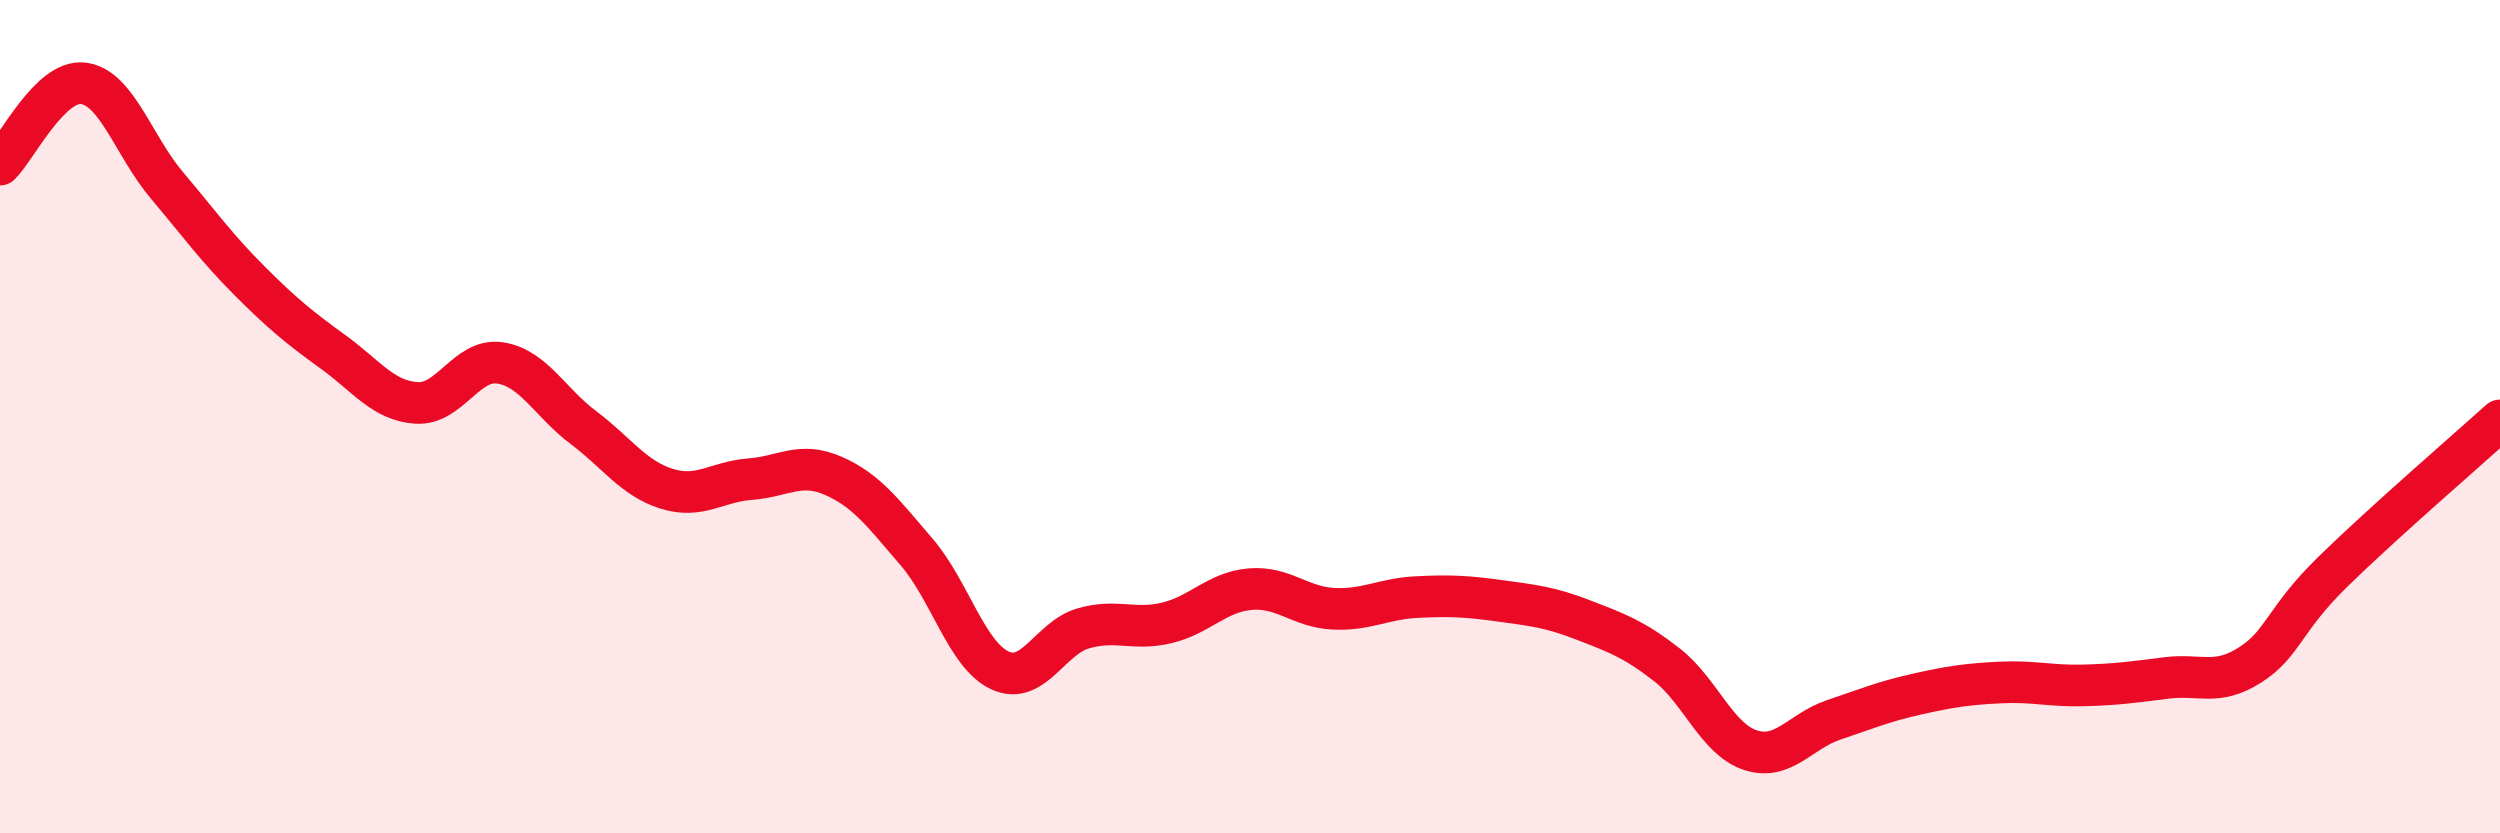
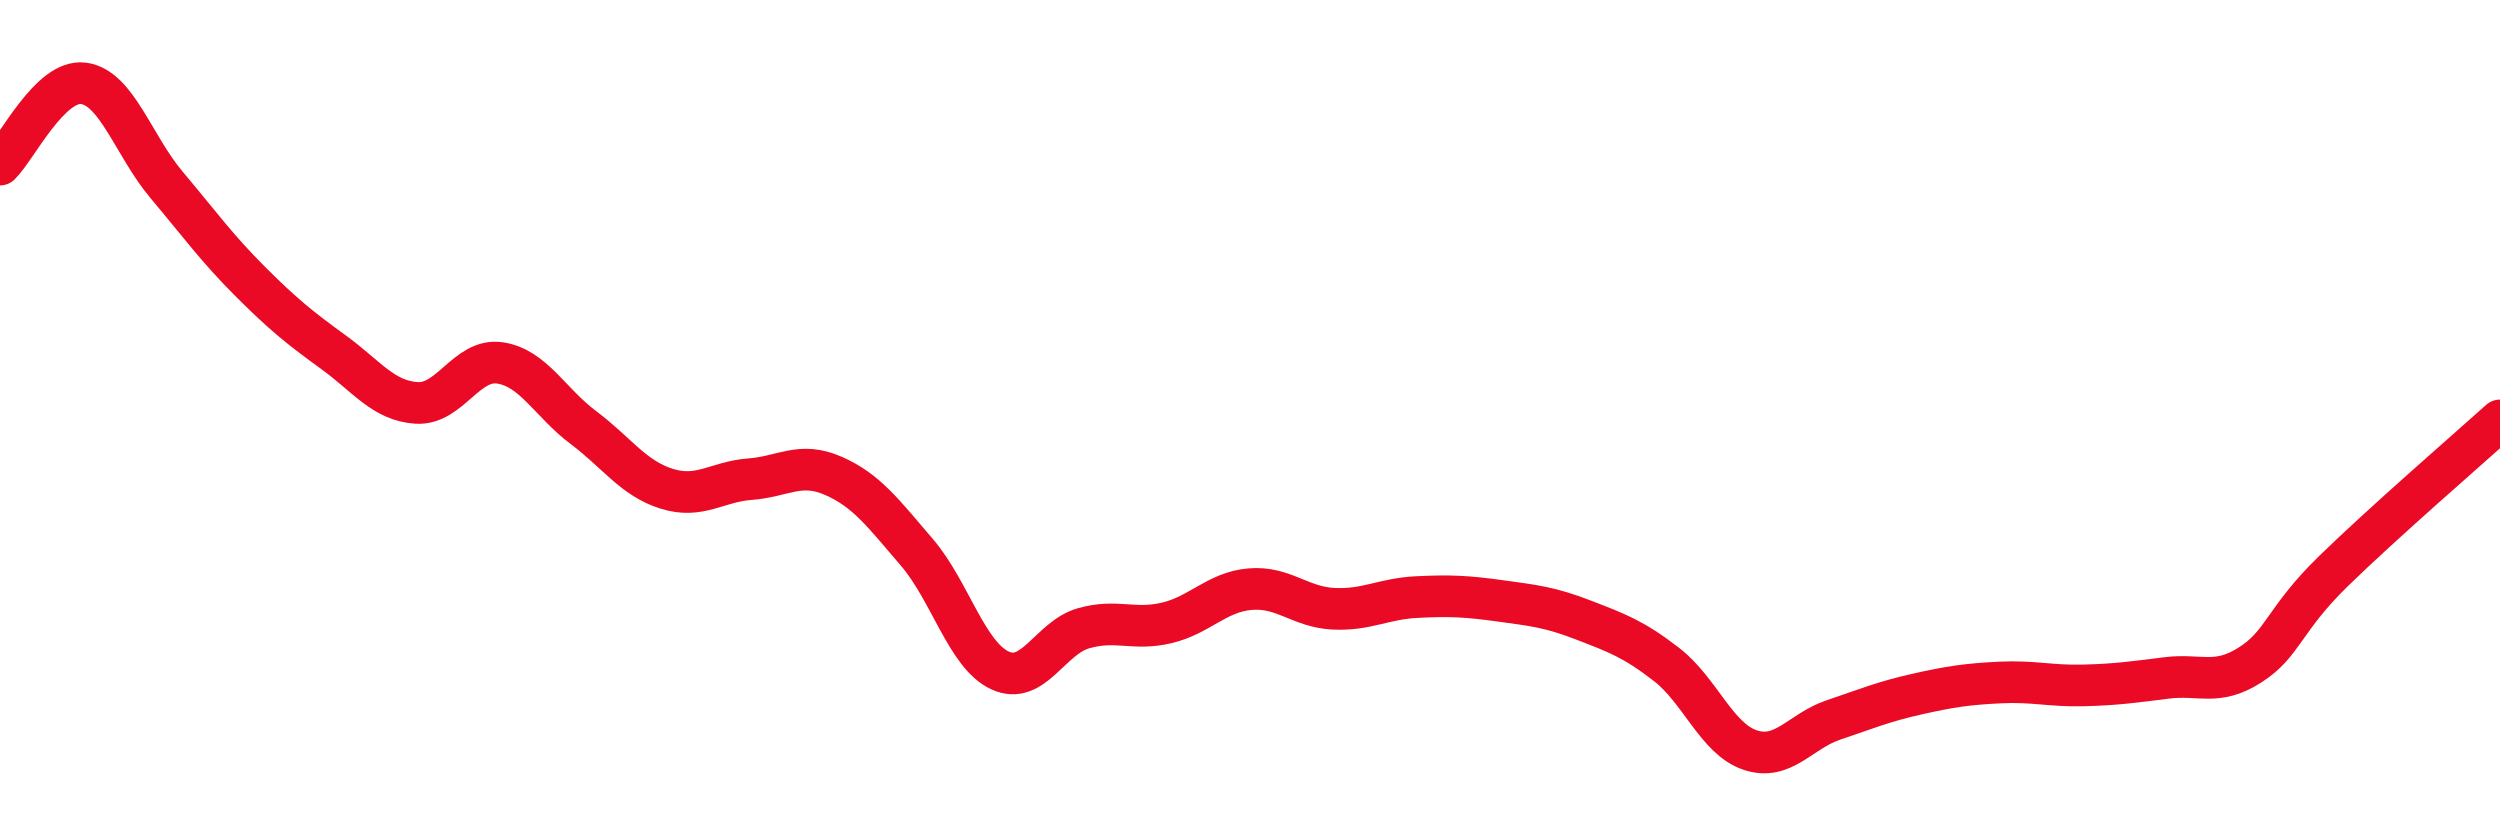
<svg xmlns="http://www.w3.org/2000/svg" width="60" height="20" viewBox="0 0 60 20">
-   <path d="M 0,3.95 C 0.4,3.56 1.2,1.9 2,2 C 2.8,2.1 3.2,3.49 4,4.44 C 4.8,5.39 5.2,5.95 6,6.75 C 6.8,7.55 7.2,7.87 8,8.45 C 8.8,9.03 9.2,9.62 10,9.67 C 10.8,9.72 11.2,8.59 12,8.71 C 12.8,8.83 13.2,9.66 14,10.26 C 14.8,10.86 15.2,11.48 16,11.73 C 16.8,11.98 17.2,11.56 18,11.5 C 18.8,11.44 19.2,11.07 20,11.42 C 20.8,11.77 21.2,12.32 22,13.25 C 22.8,14.18 23.2,15.72 24,16.09 C 24.8,16.46 25.2,15.31 26,15.08 C 26.8,14.85 27.2,15.14 28,14.95 C 28.8,14.76 29.2,14.21 30,14.14 C 30.8,14.07 31.2,14.57 32,14.61 C 32.8,14.65 33.2,14.37 34,14.33 C 34.8,14.29 35.2,14.31 36,14.42 C 36.8,14.53 37.2,14.57 38,14.88 C 38.8,15.19 39.2,15.33 40,15.95 C 40.8,16.57 41.2,17.73 42,18 C 42.8,18.27 43.2,17.55 44,17.28 C 44.8,17.01 45.2,16.84 46,16.66 C 46.8,16.48 47.2,16.42 48,16.38 C 48.8,16.34 49.2,16.47 50,16.45 C 50.8,16.43 51.2,16.37 52,16.27 C 52.8,16.17 53.2,16.47 54,15.96 C 54.8,15.45 54.8,14.88 56,13.71 C 57.2,12.54 59.2,10.81 60,10.09L60 20L0 20Z" fill="#EB0A25" opacity="0.1" stroke-linecap="round" stroke-linejoin="round" />
  <path d="M 0,3.95 C 0.4,3.56 1.2,1.9 2,2 C 2.8,2.1 3.2,3.49 4,4.44 C 4.8,5.39 5.2,5.95 6,6.75 C 6.8,7.55 7.2,7.87 8,8.45 C 8.8,9.03 9.2,9.62 10,9.67 C 10.8,9.72 11.2,8.59 12,8.71 C 12.8,8.83 13.2,9.66 14,10.26 C 14.8,10.86 15.2,11.48 16,11.73 C 16.8,11.98 17.2,11.56 18,11.5 C 18.8,11.44 19.2,11.07 20,11.42 C 20.8,11.77 21.2,12.32 22,13.25 C 22.8,14.18 23.2,15.72 24,16.09 C 24.8,16.46 25.2,15.31 26,15.08 C 26.8,14.85 27.2,15.14 28,14.95 C 28.8,14.76 29.2,14.21 30,14.14 C 30.8,14.07 31.2,14.57 32,14.61 C 32.8,14.65 33.2,14.37 34,14.33 C 34.8,14.29 35.2,14.31 36,14.42 C 36.8,14.53 37.2,14.57 38,14.88 C 38.8,15.19 39.2,15.33 40,15.95 C 40.8,16.57 41.2,17.73 42,18 C 42.8,18.27 43.2,17.55 44,17.28 C 44.8,17.01 45.2,16.84 46,16.66 C 46.8,16.48 47.2,16.42 48,16.38 C 48.8,16.34 49.2,16.47 50,16.45 C 50.8,16.43 51.2,16.37 52,16.27 C 52.8,16.17 53.2,16.47 54,15.96 C 54.8,15.45 54.8,14.88 56,13.71 C 57.2,12.54 59.2,10.81 60,10.09" stroke="#EB0A25" stroke-width="1" fill="none" stroke-linecap="round" stroke-linejoin="round" />
</svg>